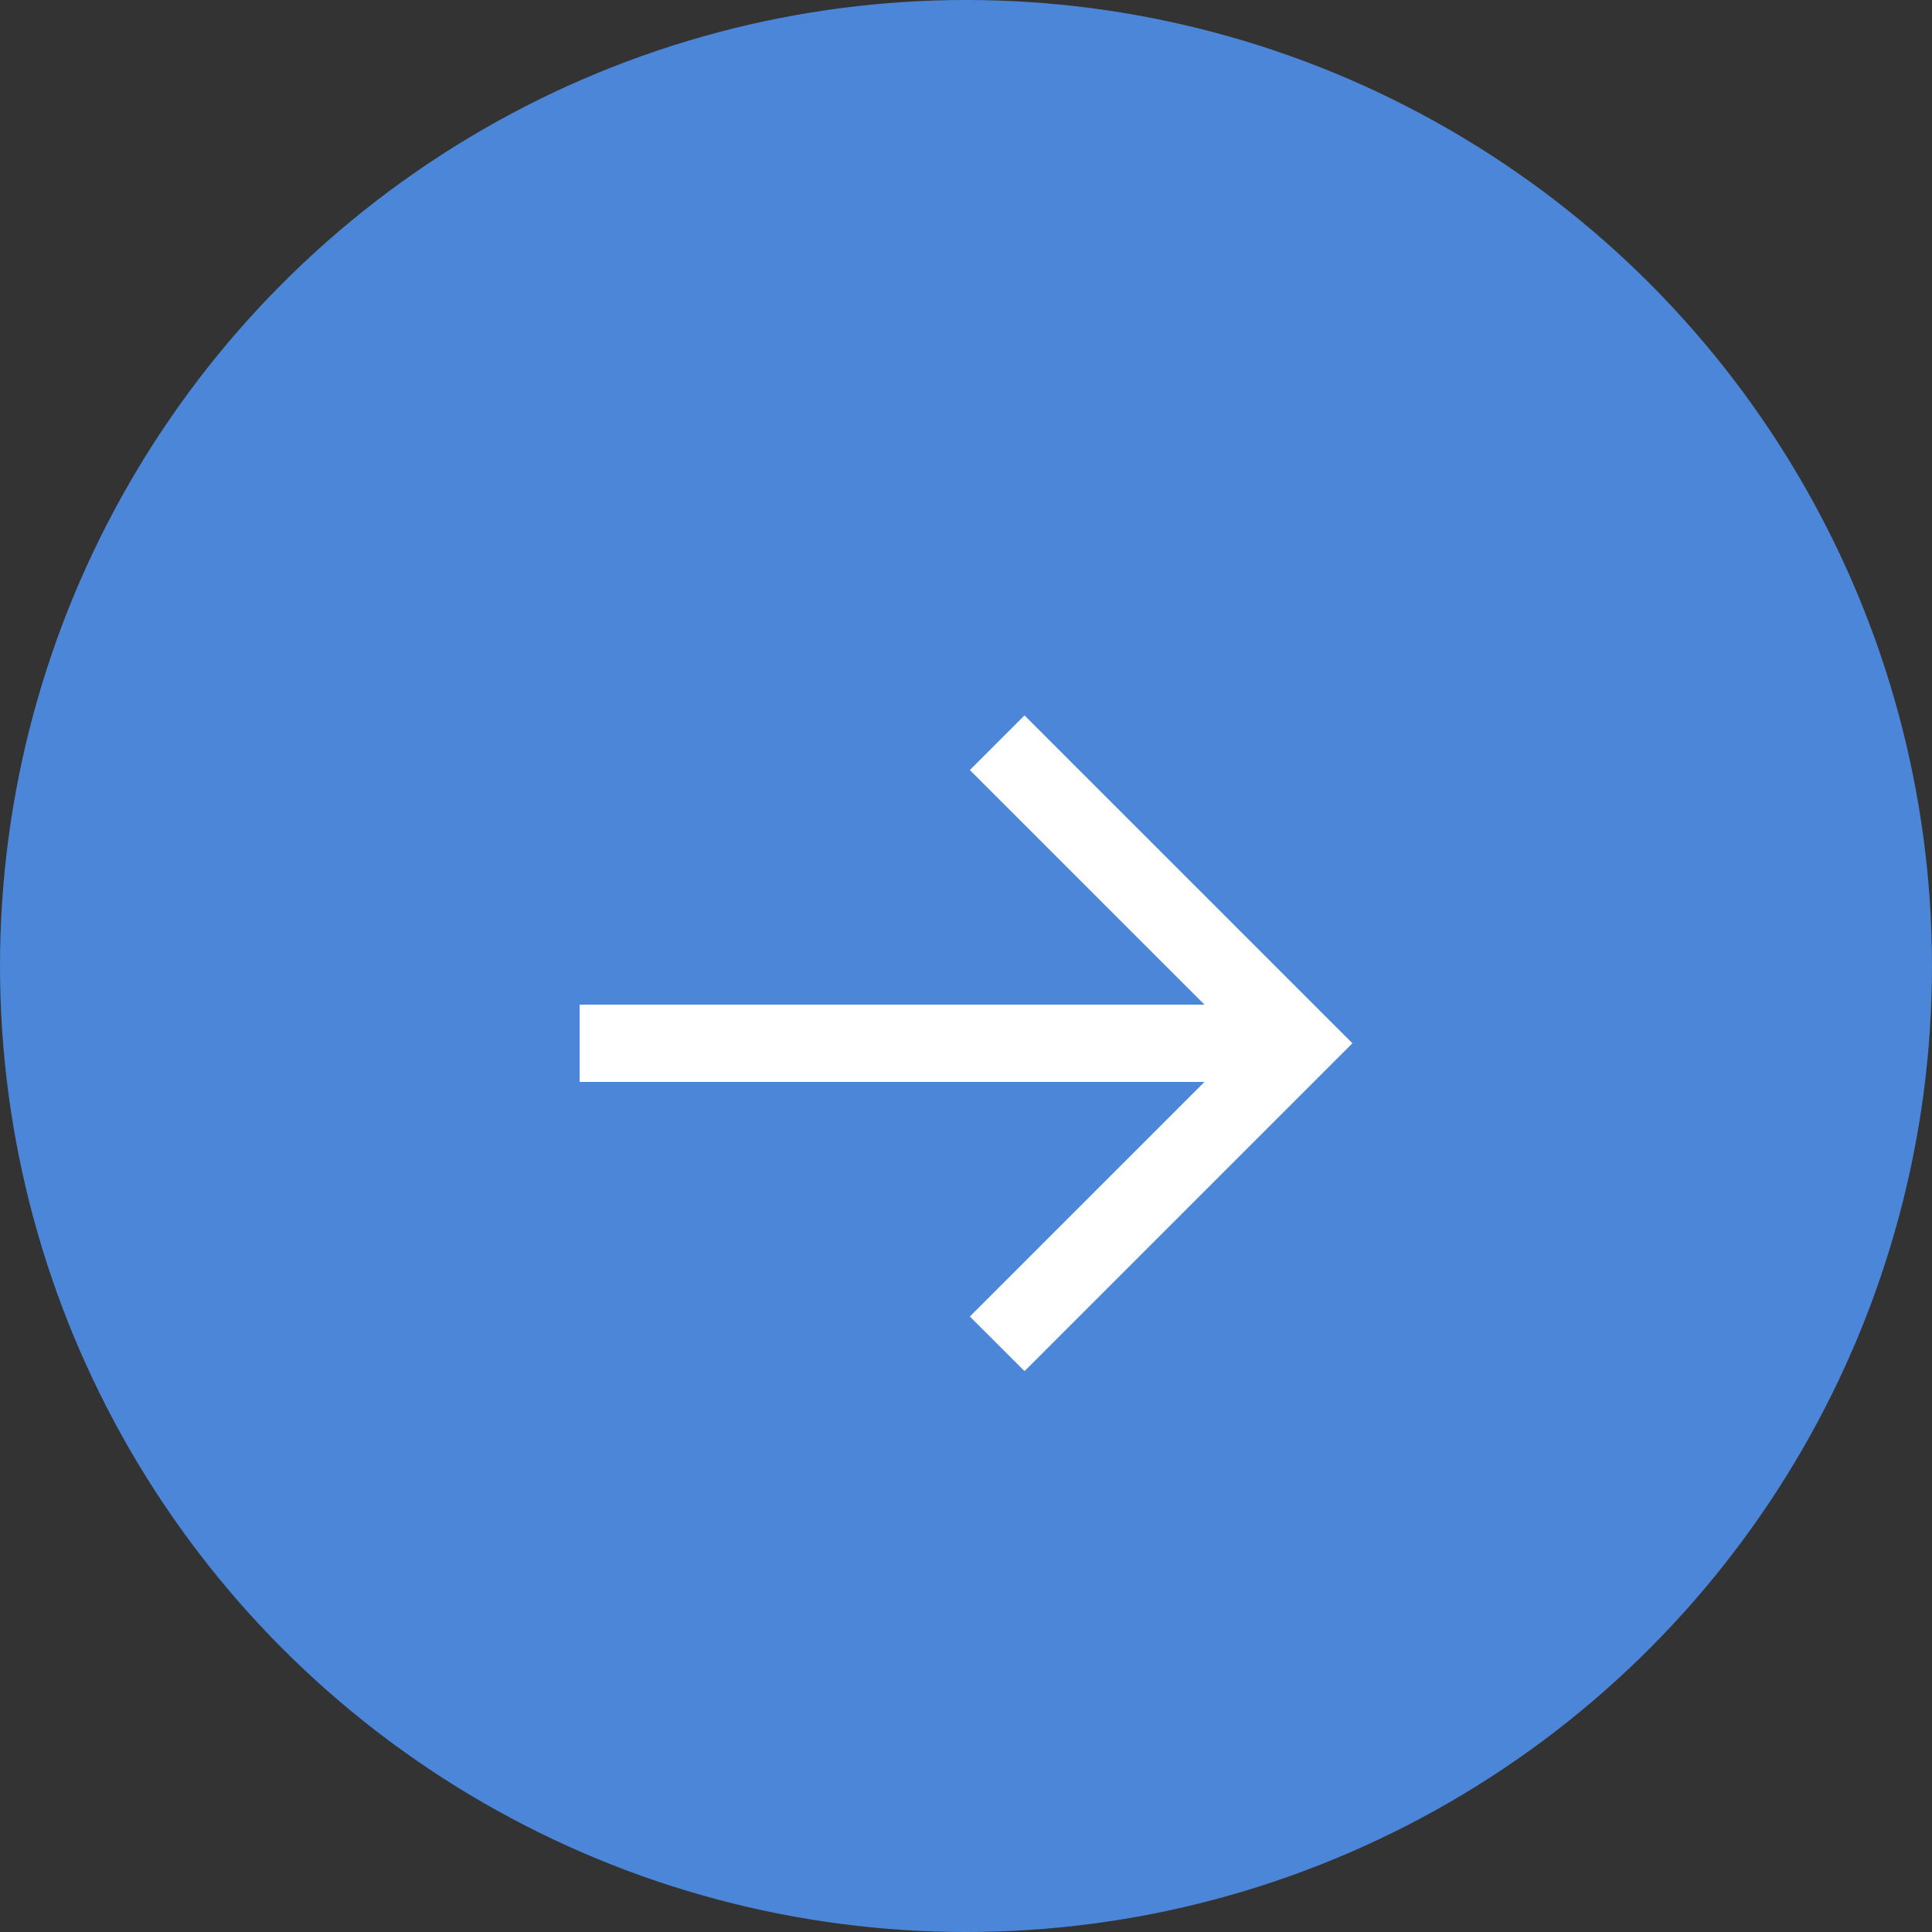
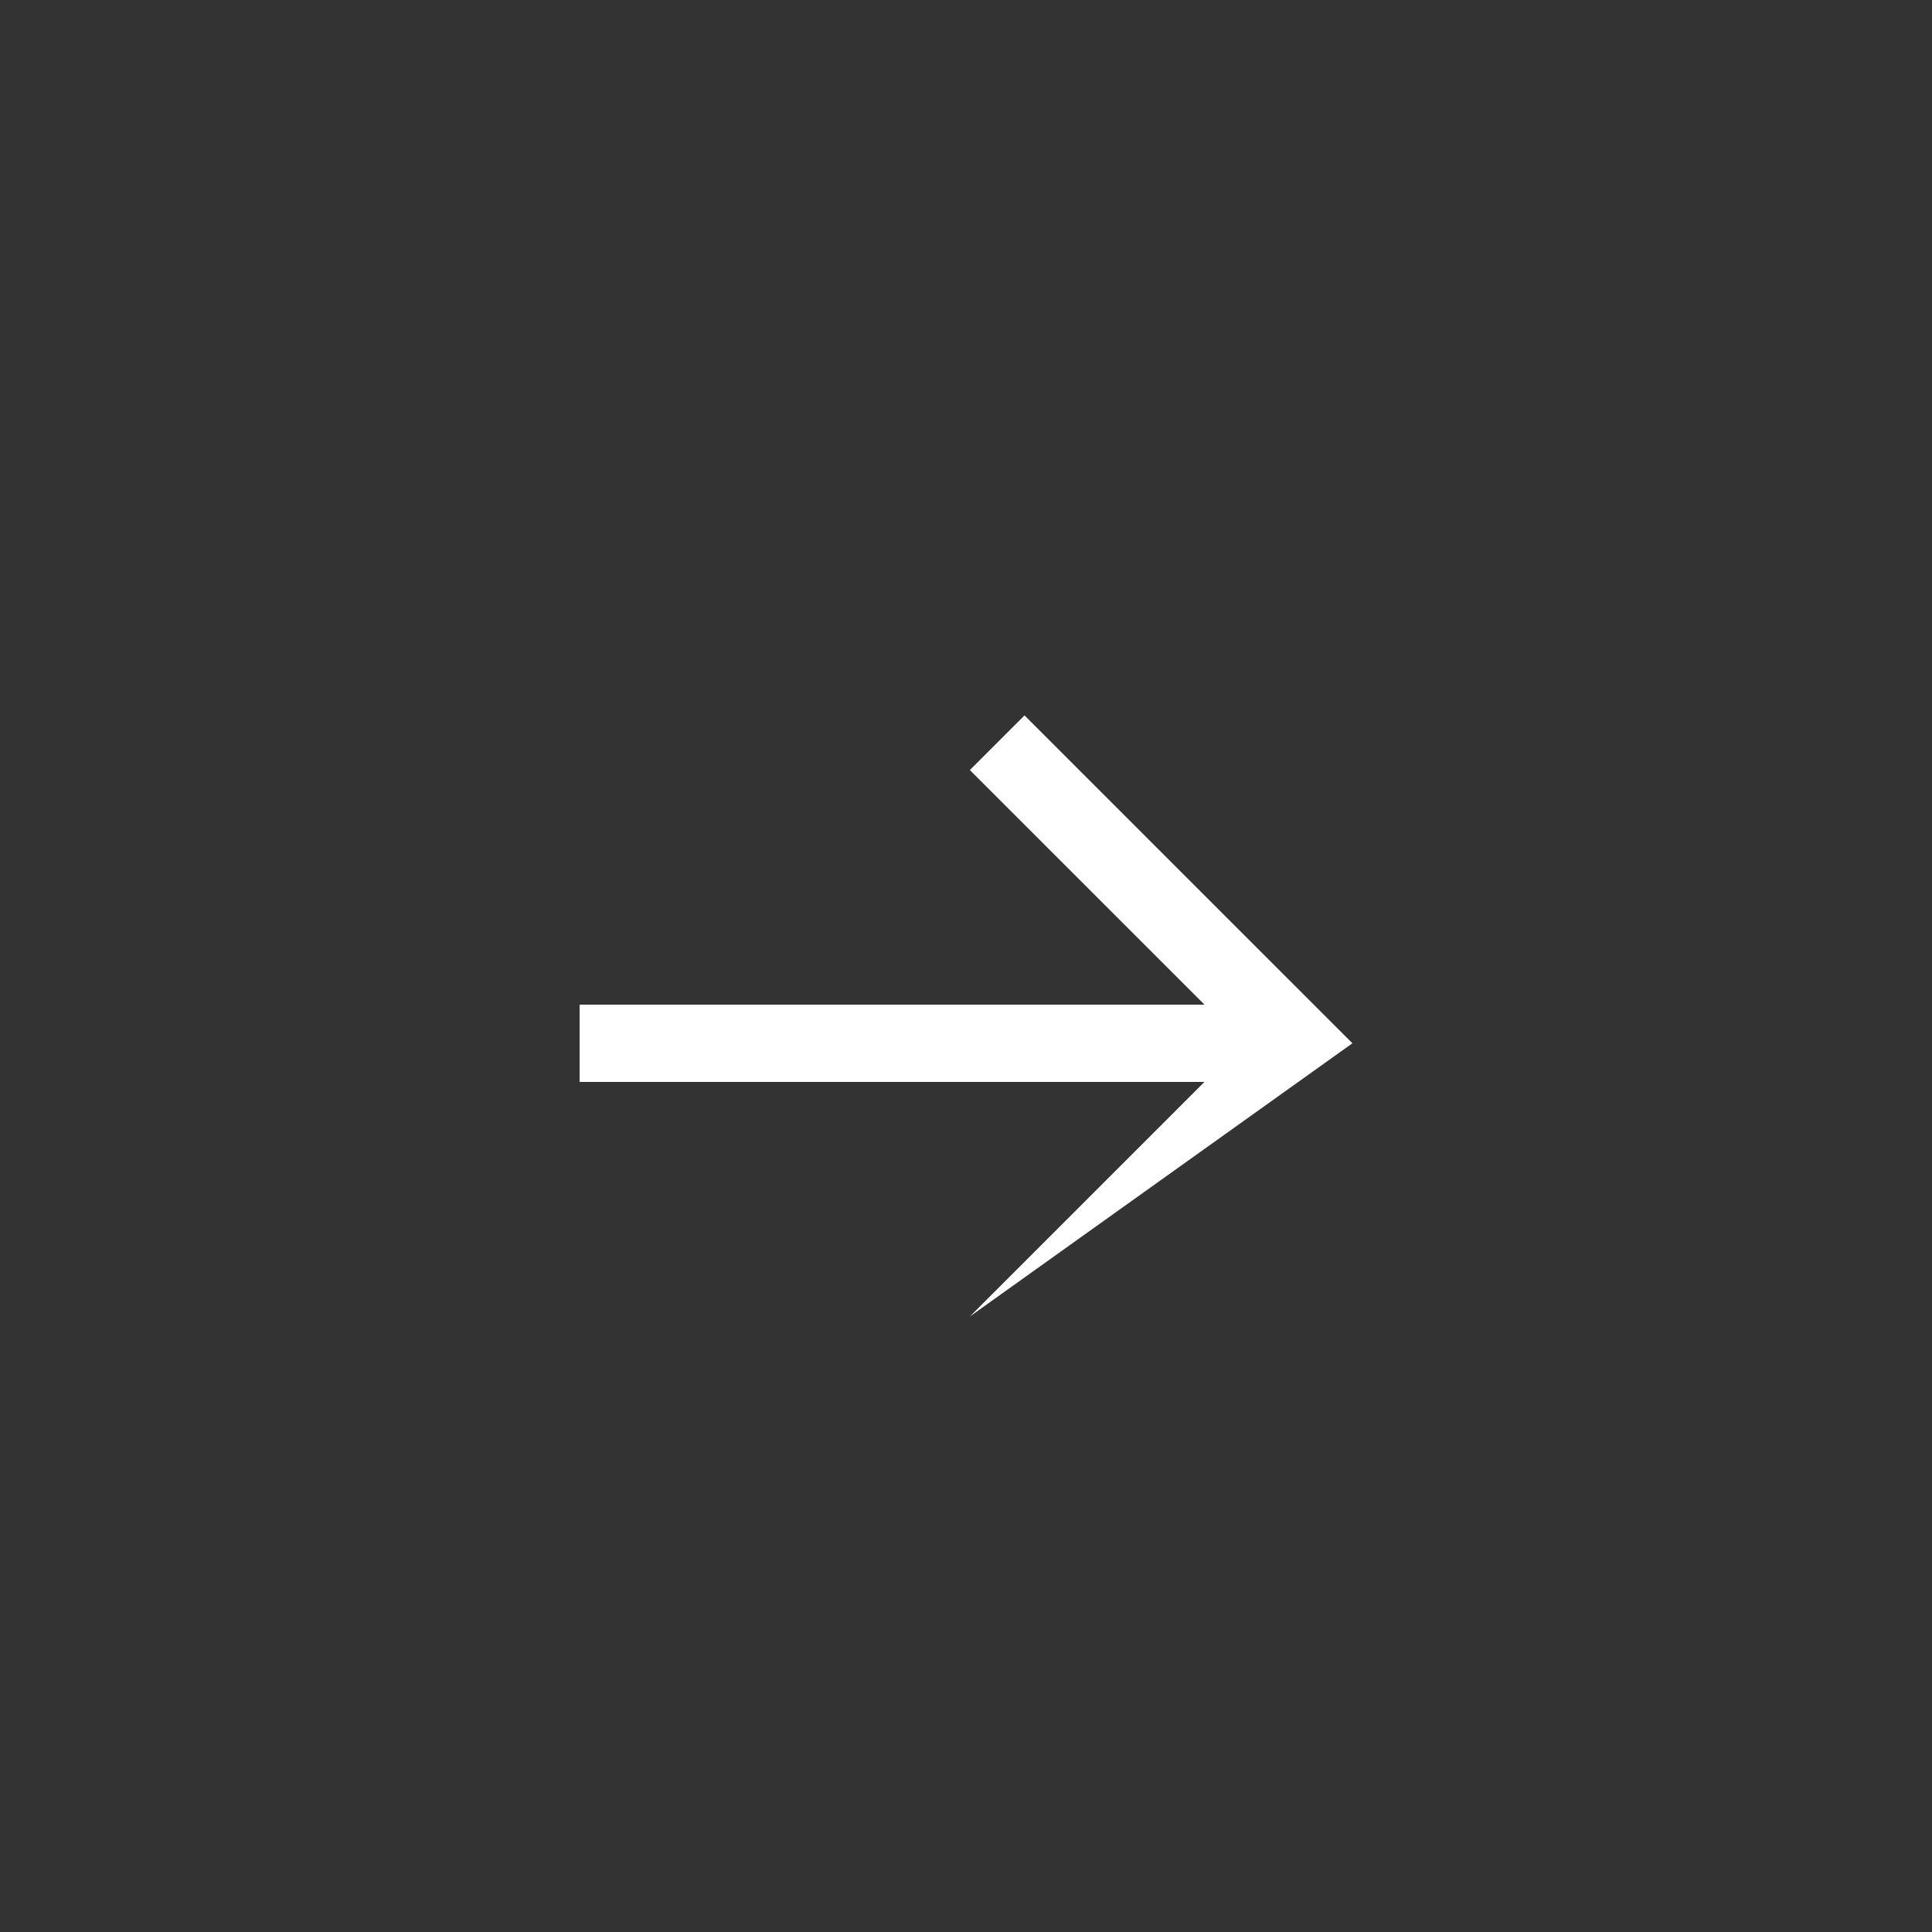
<svg xmlns="http://www.w3.org/2000/svg" width="50" height="50" viewBox="0 0 50 50">
  <rect x="0" y="0" width="50" height="50" fill="#333333" stroke="none" />
  <g id="icon_09" transform="translate(-1556 -1024)">
-     <circle id="Ellipse_11" data-name="Ellipse 11" cx="25" cy="25" r="25" transform="translate(1556 1024)" fill="#4b86d9" />
-     <path id="arrow-thin-right" d="M16.172,9,10.1,2.929l1.414-1.414L20,10l-8.485,8.485L10.1,17.071,16.172,11H0V9Z" transform="translate(1571 1041)" fill="#fff" />
+     <path id="arrow-thin-right" d="M16.172,9,10.1,2.929l1.414-1.414L20,10L10.1,17.071,16.172,11H0V9Z" transform="translate(1571 1041)" fill="#fff" />
  </g>
</svg>